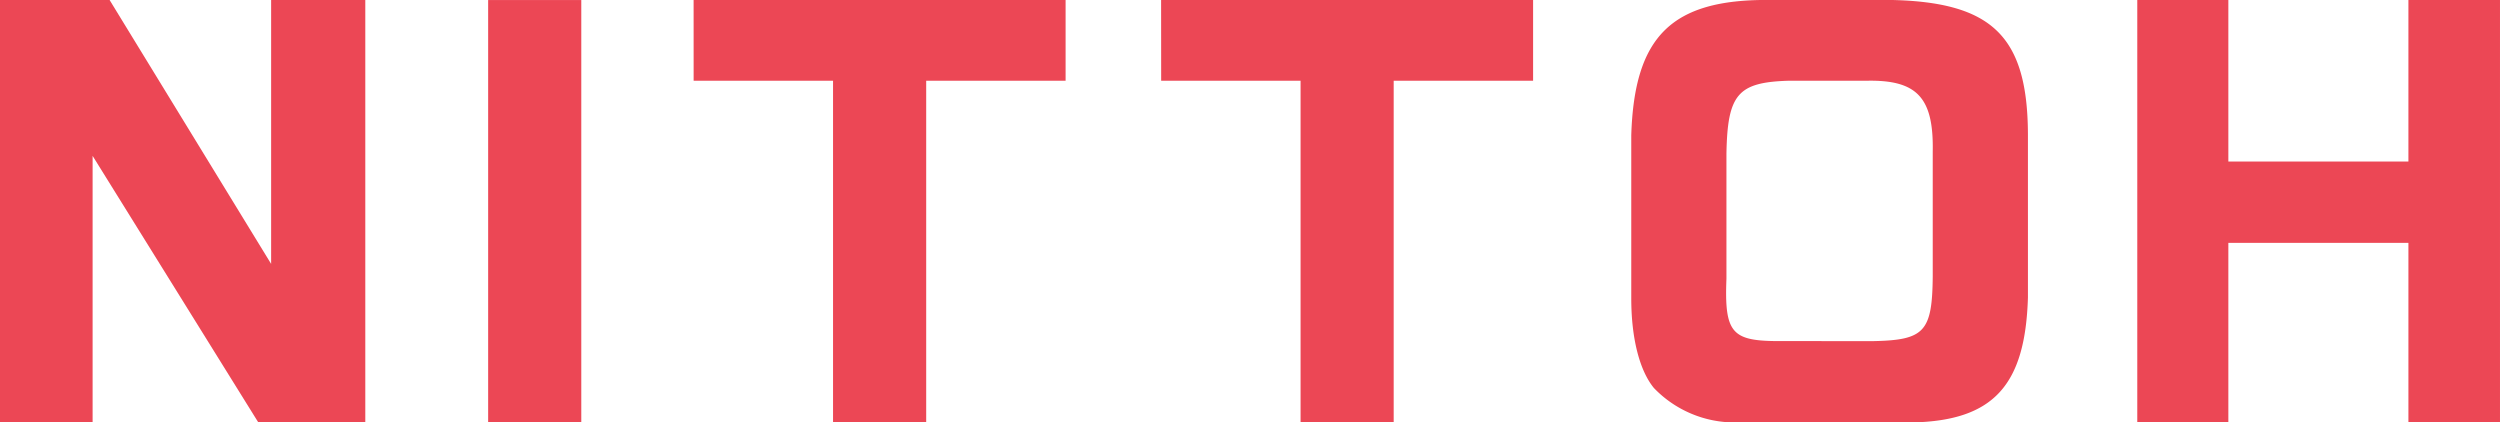
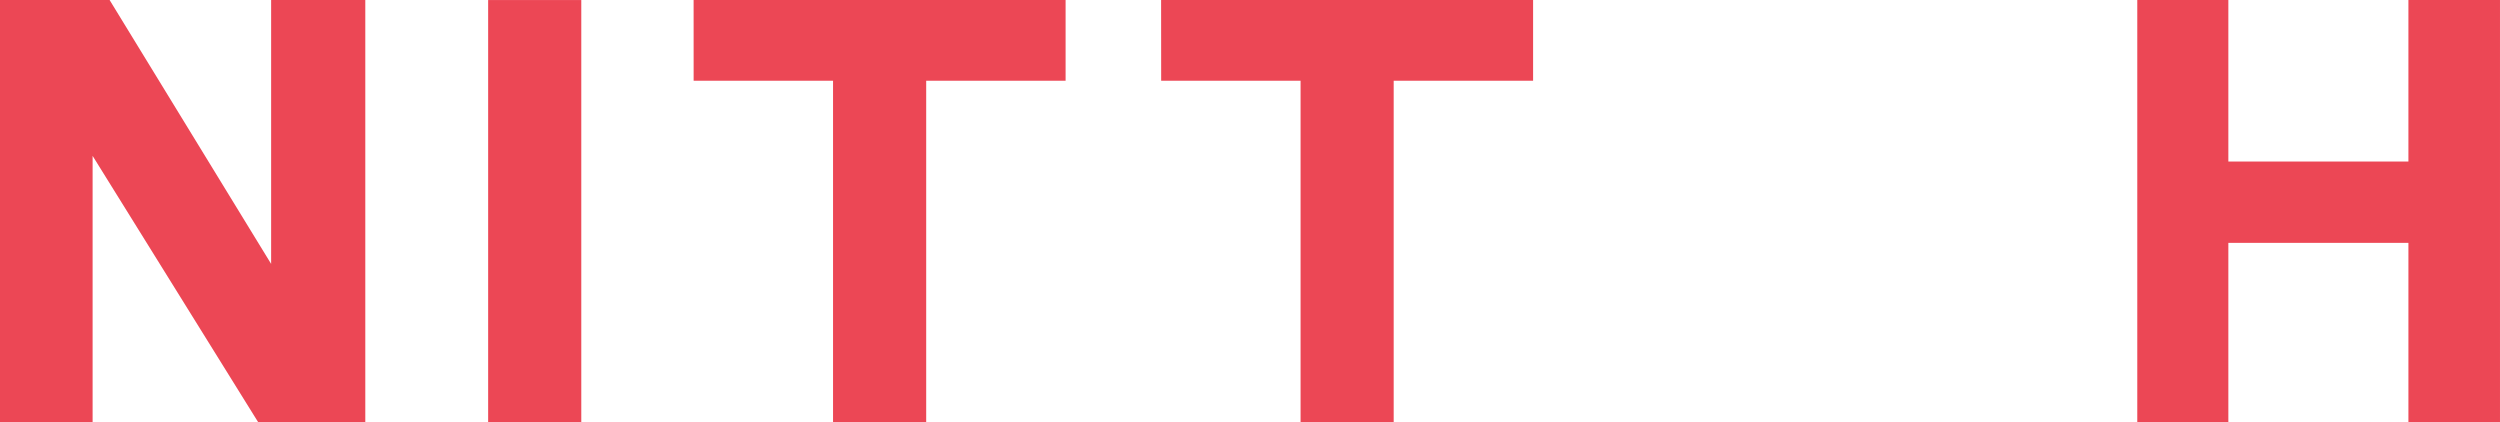
<svg xmlns="http://www.w3.org/2000/svg" width="182.921" height="30.91" viewBox="0 0 182.921 30.91">
  <g transform="translate(23106.496 23871.22)">
    <path d="M85.486,131.8l11.821,19.312V131.8h6.89v30.907H96.367l-12.122-19.5v19.5H77.469V131.8Z" transform="translate(-23183.965 -24003.023)" fill="#ec4755" />
    <rect width="6.815" height="30.907" transform="translate(-23070.779 -23871.217)" fill="#ec4755" />
    <path d="M109.828,131.8h27.218v5.911h-10.2v25H120.03v-25h-10.2Z" transform="translate(-23165.574 -24003.023)" fill="#ec4755" />
    <path d="M131.636,131.8h27.218v5.911h-10.2v25h-6.813v-25h-10.2Z" transform="translate(-23153.176 -24003.023)" fill="#ec4755" />
-     <path d="M182.594,153.563c-.19,6.437-2.522,9-8.4,9.149H161.249a8.194,8.194,0,0,1-6.024-2.522c-1.052-1.281-1.655-3.653-1.655-6.551V141.7c.224-7.263,2.972-9.938,10.05-9.9h8.921c7.417.15,10.014,2.637,10.052,9.787Zm-11.332,3.2c3.764-.075,4.33-.678,4.366-4.741V142.91c.077-3.954-1.129-5.27-4.818-5.2h-5.723c-3.725.115-4.478.979-4.553,5.347v9.147c-.152,3.877.375,4.519,3.574,4.555Z" transform="translate(-23140.709 -24003.023)" fill="#ec4755" />
    <path d="M183.838,131.8v11.821h13.175V131.8h6.7v30.907h-6.7V149.572H183.838v13.139h-6.664V131.8Z" transform="translate(-23127.289 -24003.023)" fill="#ec4755" />
  </g>
</svg>